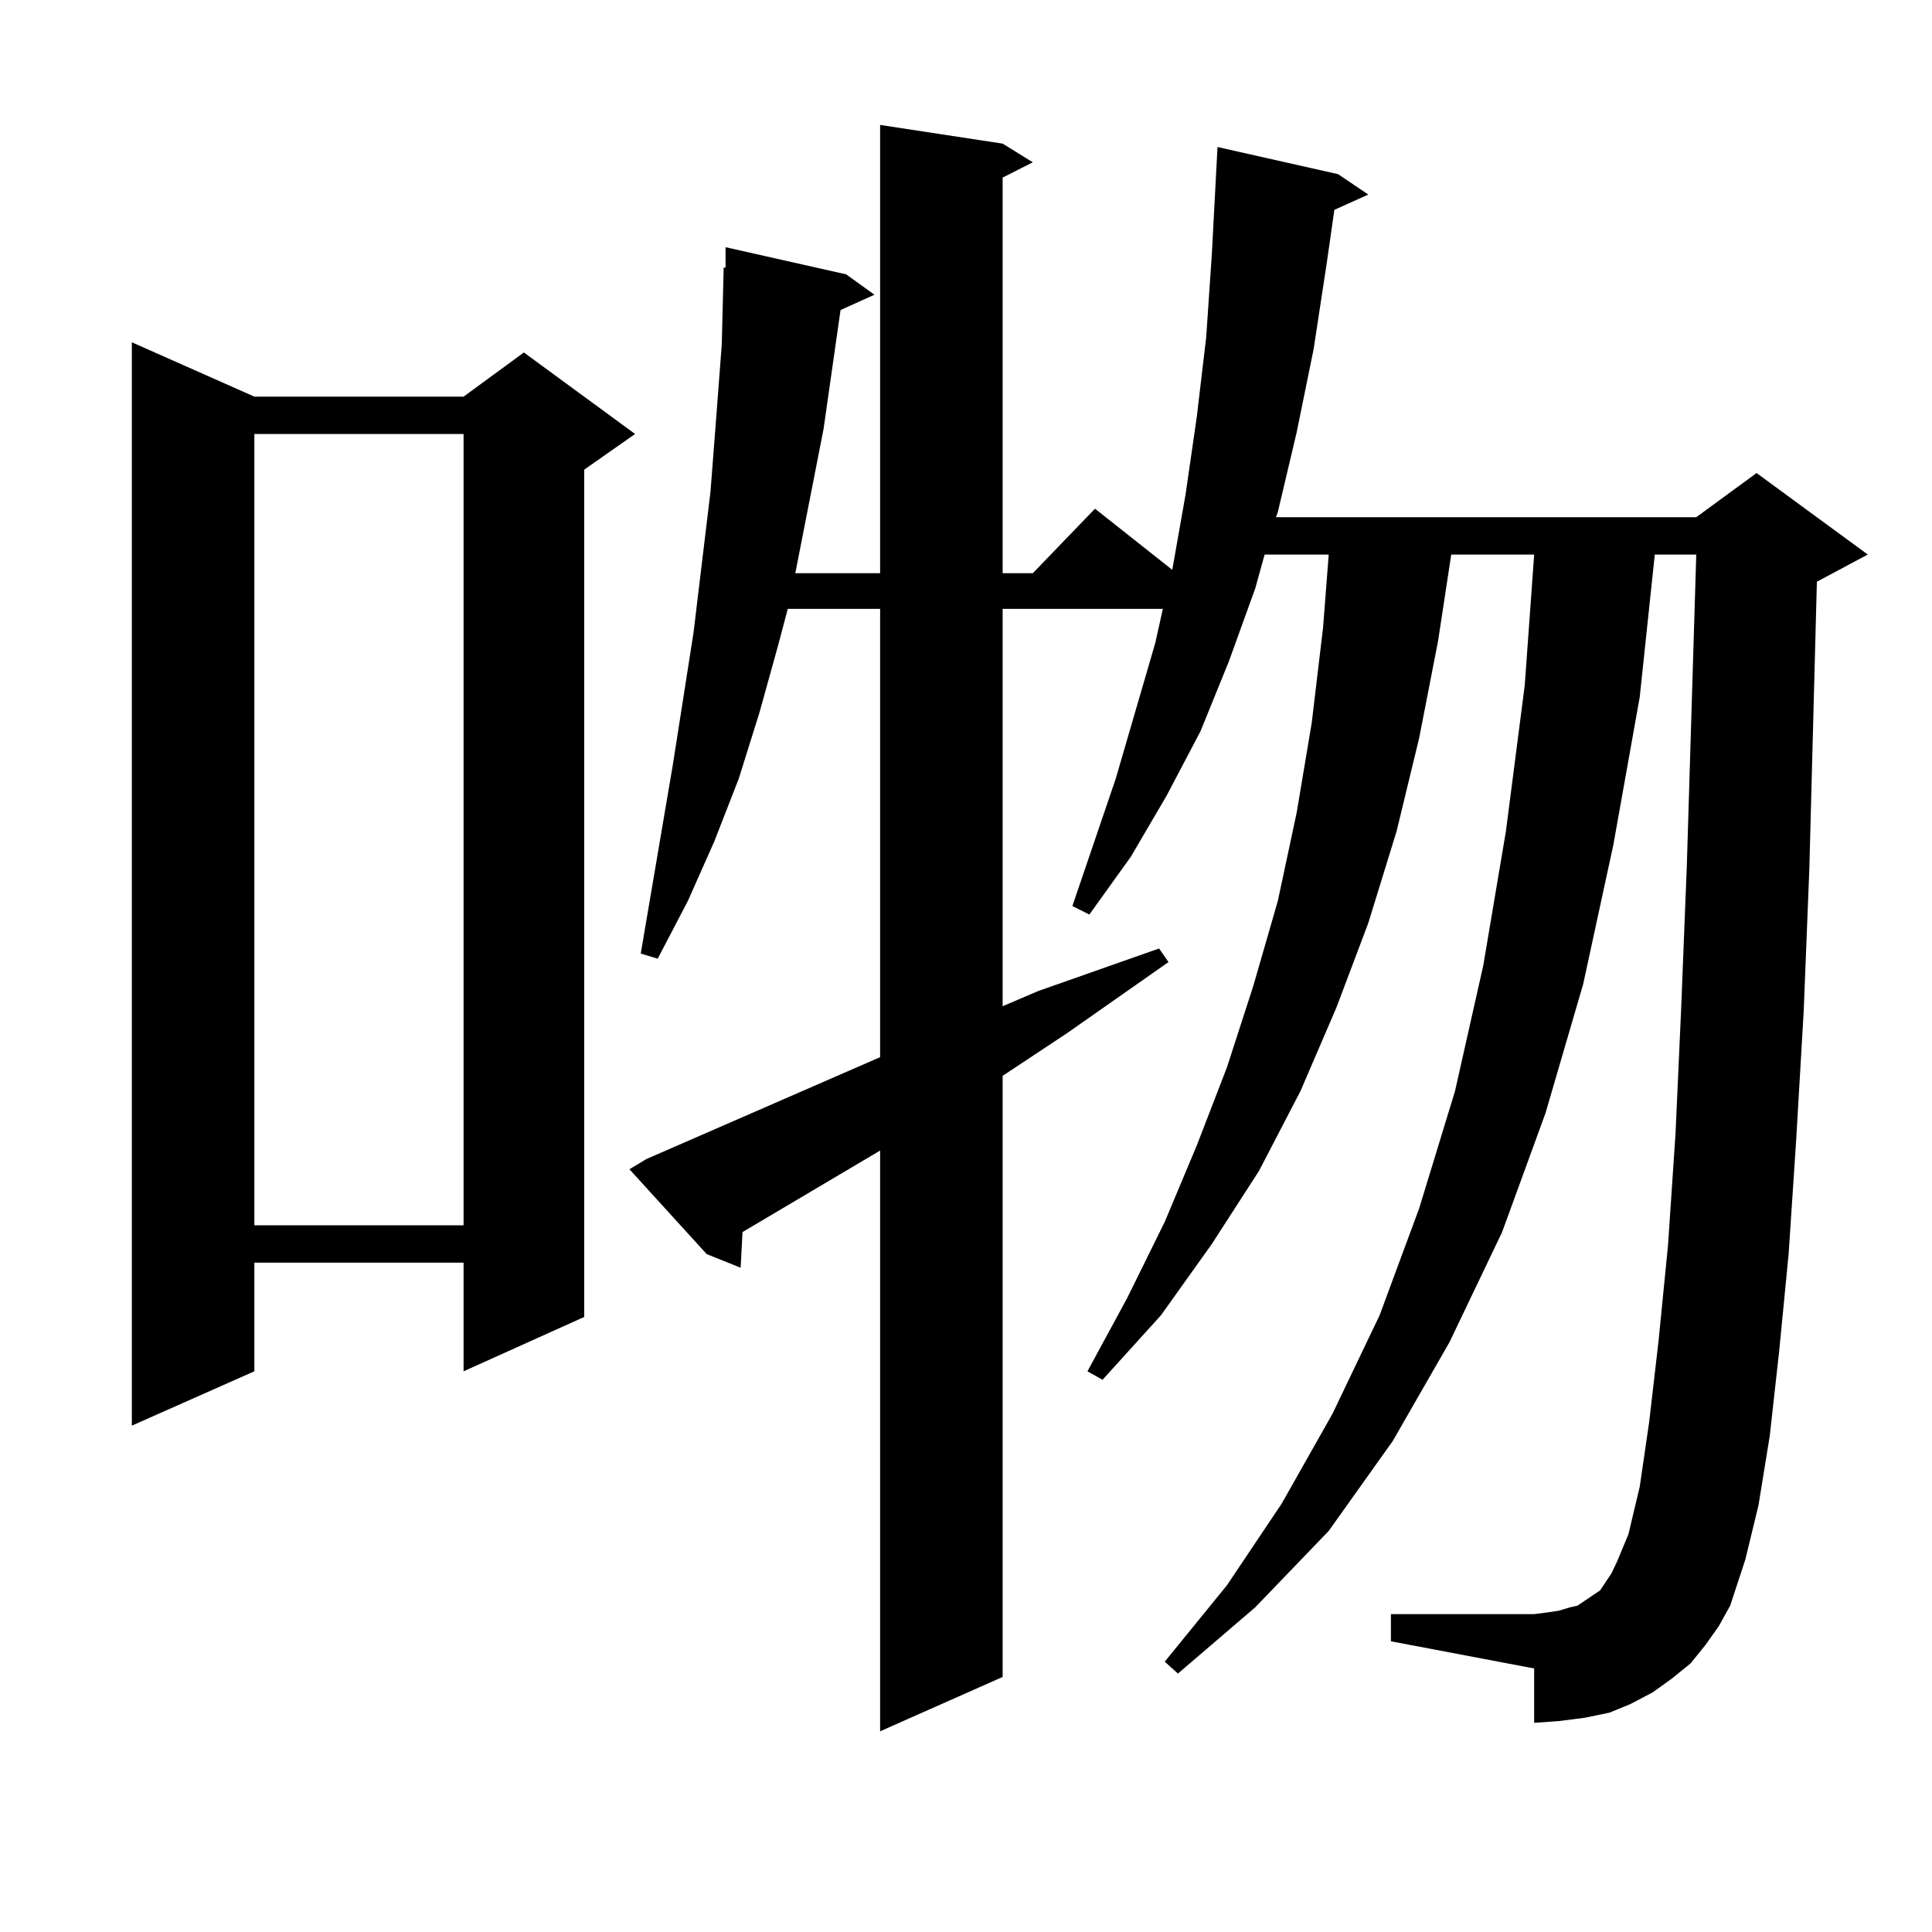
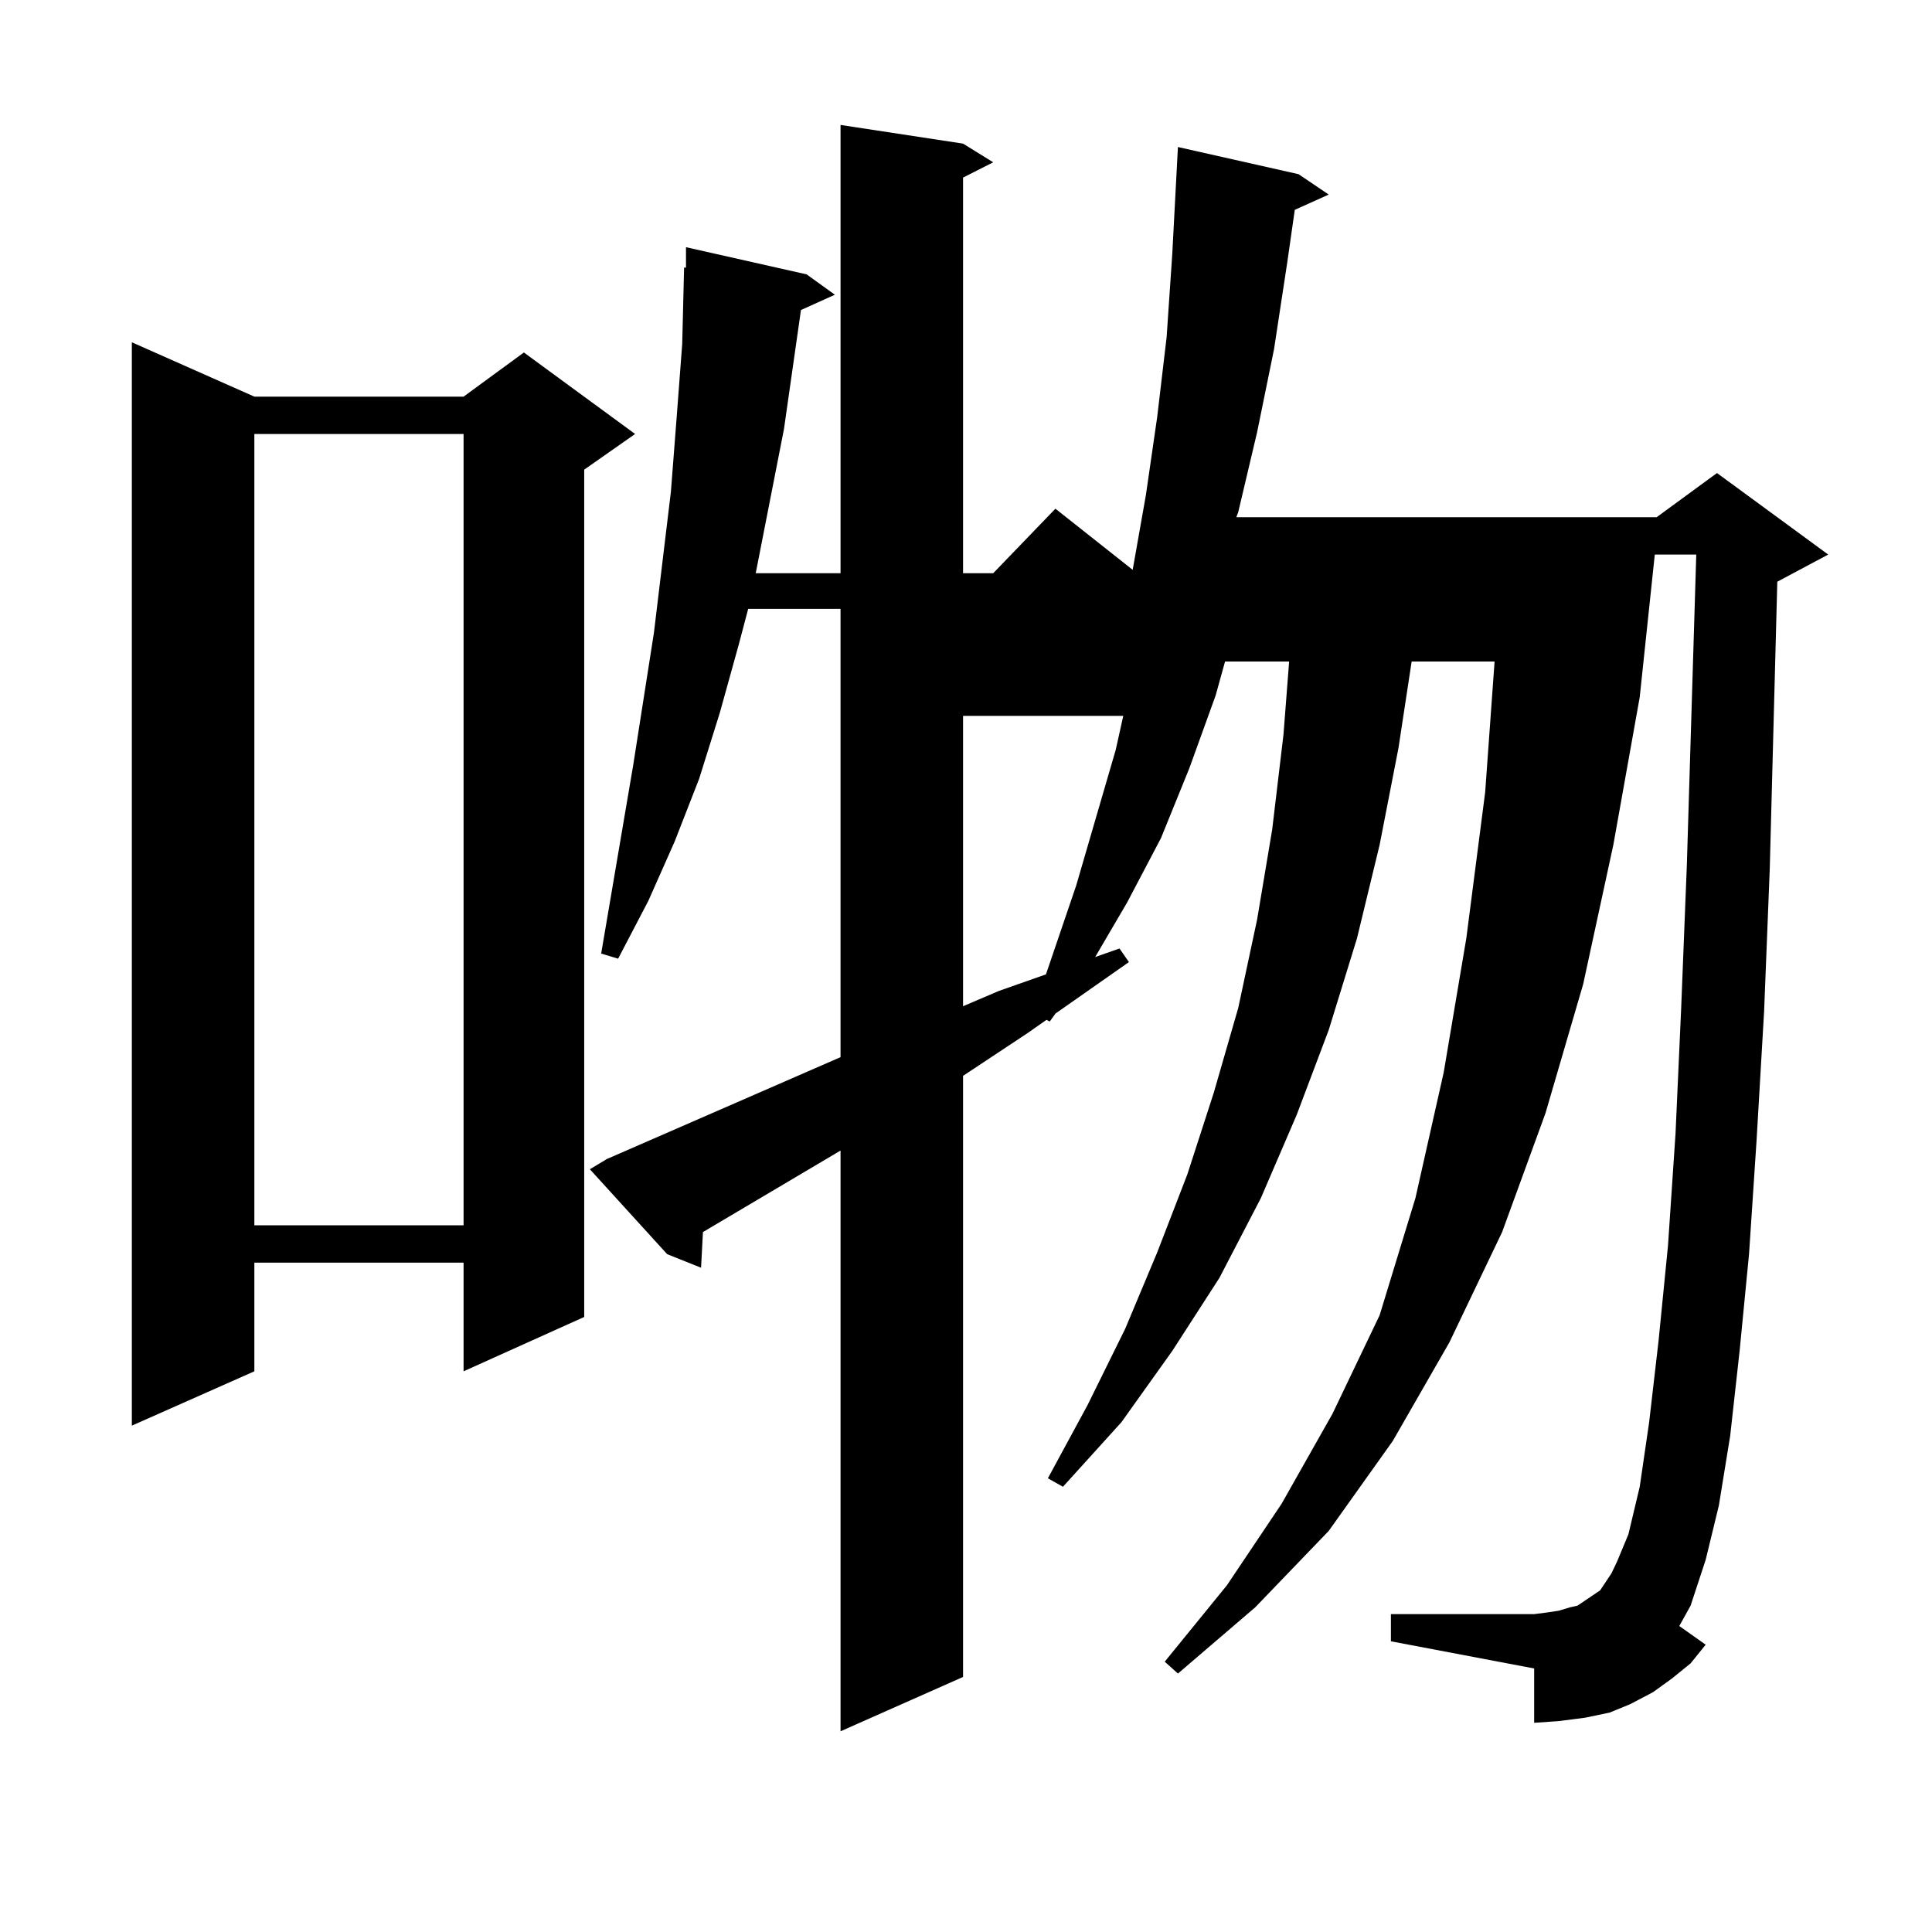
<svg xmlns="http://www.w3.org/2000/svg" version="1.1" id="图层_1" x="0px" y="0px" width="1000px" height="1000px" viewBox="0 0 1000 1000" enable-background="new 0 0 1000 1000" xml:space="preserve">
-   <path d="M131.655,205.293h108.29l31.219-22.852l57.56,42.188l-26.341,18.457V681.66l-62.438,28.125v-56.25h-108.29v56.25  L68.242,737.91V177.168L131.655,205.293z M131.655,224.629v409.57h108.29v-409.57H131.655z M882.856,851.289l-7.805,9.668  l-9.756,7.91l-9.756,7.031l-11.707,6.152l-10.731,4.395l-12.683,2.637l-13.658,1.758l-12.683,0.879v-28.125l-74.145-14.063v-14.063  h74.145l6.829-0.879l5.854-0.879l5.854-1.758l3.902-0.879l7.805-5.273l3.902-2.637l5.854-8.789l2.927-6.152l5.854-14.063  l5.854-24.609l4.878-33.398l4.878-42.188l4.878-49.219l3.902-58.008l2.927-65.039l2.927-73.828l4.878-160.84h-21.463l-7.805,73.828  l-13.658,76.465l-15.609,72.07l-19.512,66.797l-22.438,61.523l-27.316,57.129l-29.268,50.977l-33.17,46.582l-38.048,39.551  l-39.999,34.277l-6.829-6.152l32.194-39.551l28.292-42.188l26.341-46.582l24.39-50.977l20.487-55.371l18.536-60.645l14.634-65.039  l11.707-69.434l9.756-75.586l4.878-67.676h-42.926l-6.829,44.824l-9.756,50.098l-11.707,48.34l-14.634,47.461l-16.585,43.945  l-18.536,43.066l-21.463,41.309l-24.39,37.793l-26.341,36.914l-30.243,33.398l-7.805-4.395l20.487-37.793l19.512-39.551  l16.585-39.551l15.609-40.43l13.658-42.188l12.683-43.945l9.756-45.703l7.805-46.582l5.854-49.219l2.927-37.793h-33.17  l-4.878,17.578l-13.658,37.793l-14.634,36.035l-17.561,33.398l-18.536,31.641l-21.463,29.883l-8.78-4.395l22.438-65.918  l20.487-70.313l3.902-17.578h-82.925V520.82l18.536-7.91l62.438-21.973l4.878,7.031l-52.682,36.914l-33.17,21.973v311.133  l-63.413,28.125V595.527l-71.218,42.188l-0.976,18.457l-17.561-7.031l-39.999-43.945l8.78-5.273l120.973-52.734V315.156h-47.804  l-4.878,18.457l-9.756,35.156l-10.731,34.277l-12.683,32.52l-13.658,30.762l-15.609,29.883l-8.78-2.637l16.585-97.559l10.731-68.555  l8.78-72.949l2.927-37.793l2.927-38.672l0.976-39.551h0.976v-10.547l62.438,14.063l14.634,10.547l-17.561,7.91l-8.78,61.523  l-14.634,74.707h43.901V64.668l63.413,9.668l15.609,9.668l-15.609,7.91v204.785h15.609l32.194-33.398l39.999,31.641l6.829-38.672  l5.854-40.43l4.878-41.309l2.927-43.066l2.927-55.371l62.438,14.063l15.609,10.547l-17.561,7.91l-3.902,27.246l-6.829,44.824  l-8.78,43.066l-9.756,41.309l-0.976,2.637h217.556l31.219-22.852l57.56,42.188l-26.341,14.063l-3.902,148.535l-2.927,73.828  l-3.902,66.797l-3.902,58.887l-4.878,50.098l-4.878,43.945l-5.854,36.035l-6.829,28.125l-7.805,23.73l-5.854,10.547L882.856,851.289  z" />
+   <path d="M131.655,205.293h108.29l31.219-22.852l57.56,42.188l-26.341,18.457V681.66l-62.438,28.125v-56.25h-108.29v56.25  L68.242,737.91V177.168L131.655,205.293z M131.655,224.629v409.57h108.29v-409.57H131.655z M882.856,851.289l-7.805,9.668  l-9.756,7.91l-9.756,7.031l-11.707,6.152l-10.731,4.395l-12.683,2.637l-13.658,1.758l-12.683,0.879v-28.125l-74.145-14.063v-14.063  h74.145l6.829-0.879l5.854-0.879l5.854-1.758l3.902-0.879l7.805-5.273l3.902-2.637l5.854-8.789l2.927-6.152l5.854-14.063  l5.854-24.609l4.878-33.398l4.878-42.188l4.878-49.219l3.902-58.008l2.927-65.039l2.927-73.828l4.878-160.84h-21.463l-7.805,73.828  l-13.658,76.465l-15.609,72.07l-19.512,66.797l-22.438,61.523l-27.316,57.129l-29.268,50.977l-33.17,46.582l-38.048,39.551  l-39.999,34.277l-6.829-6.152l32.194-39.551l28.292-42.188l26.341-46.582l24.39-50.977l18.536-60.645l14.634-65.039  l11.707-69.434l9.756-75.586l4.878-67.676h-42.926l-6.829,44.824l-9.756,50.098l-11.707,48.34l-14.634,47.461l-16.585,43.945  l-18.536,43.066l-21.463,41.309l-24.39,37.793l-26.341,36.914l-30.243,33.398l-7.805-4.395l20.487-37.793l19.512-39.551  l16.585-39.551l15.609-40.43l13.658-42.188l12.683-43.945l9.756-45.703l7.805-46.582l5.854-49.219l2.927-37.793h-33.17  l-4.878,17.578l-13.658,37.793l-14.634,36.035l-17.561,33.398l-18.536,31.641l-21.463,29.883l-8.78-4.395l22.438-65.918  l20.487-70.313l3.902-17.578h-82.925V520.82l18.536-7.91l62.438-21.973l4.878,7.031l-52.682,36.914l-33.17,21.973v311.133  l-63.413,28.125V595.527l-71.218,42.188l-0.976,18.457l-17.561-7.031l-39.999-43.945l8.78-5.273l120.973-52.734V315.156h-47.804  l-4.878,18.457l-9.756,35.156l-10.731,34.277l-12.683,32.52l-13.658,30.762l-15.609,29.883l-8.78-2.637l16.585-97.559l10.731-68.555  l8.78-72.949l2.927-37.793l2.927-38.672l0.976-39.551h0.976v-10.547l62.438,14.063l14.634,10.547l-17.561,7.91l-8.78,61.523  l-14.634,74.707h43.901V64.668l63.413,9.668l15.609,9.668l-15.609,7.91v204.785h15.609l32.194-33.398l39.999,31.641l6.829-38.672  l5.854-40.43l4.878-41.309l2.927-43.066l2.927-55.371l62.438,14.063l15.609,10.547l-17.561,7.91l-3.902,27.246l-6.829,44.824  l-8.78,43.066l-9.756,41.309l-0.976,2.637h217.556l31.219-22.852l57.56,42.188l-26.341,14.063l-3.902,148.535l-2.927,73.828  l-3.902,66.797l-3.902,58.887l-4.878,50.098l-4.878,43.945l-5.854,36.035l-6.829,28.125l-7.805,23.73l-5.854,10.547L882.856,851.289  z" />
</svg>